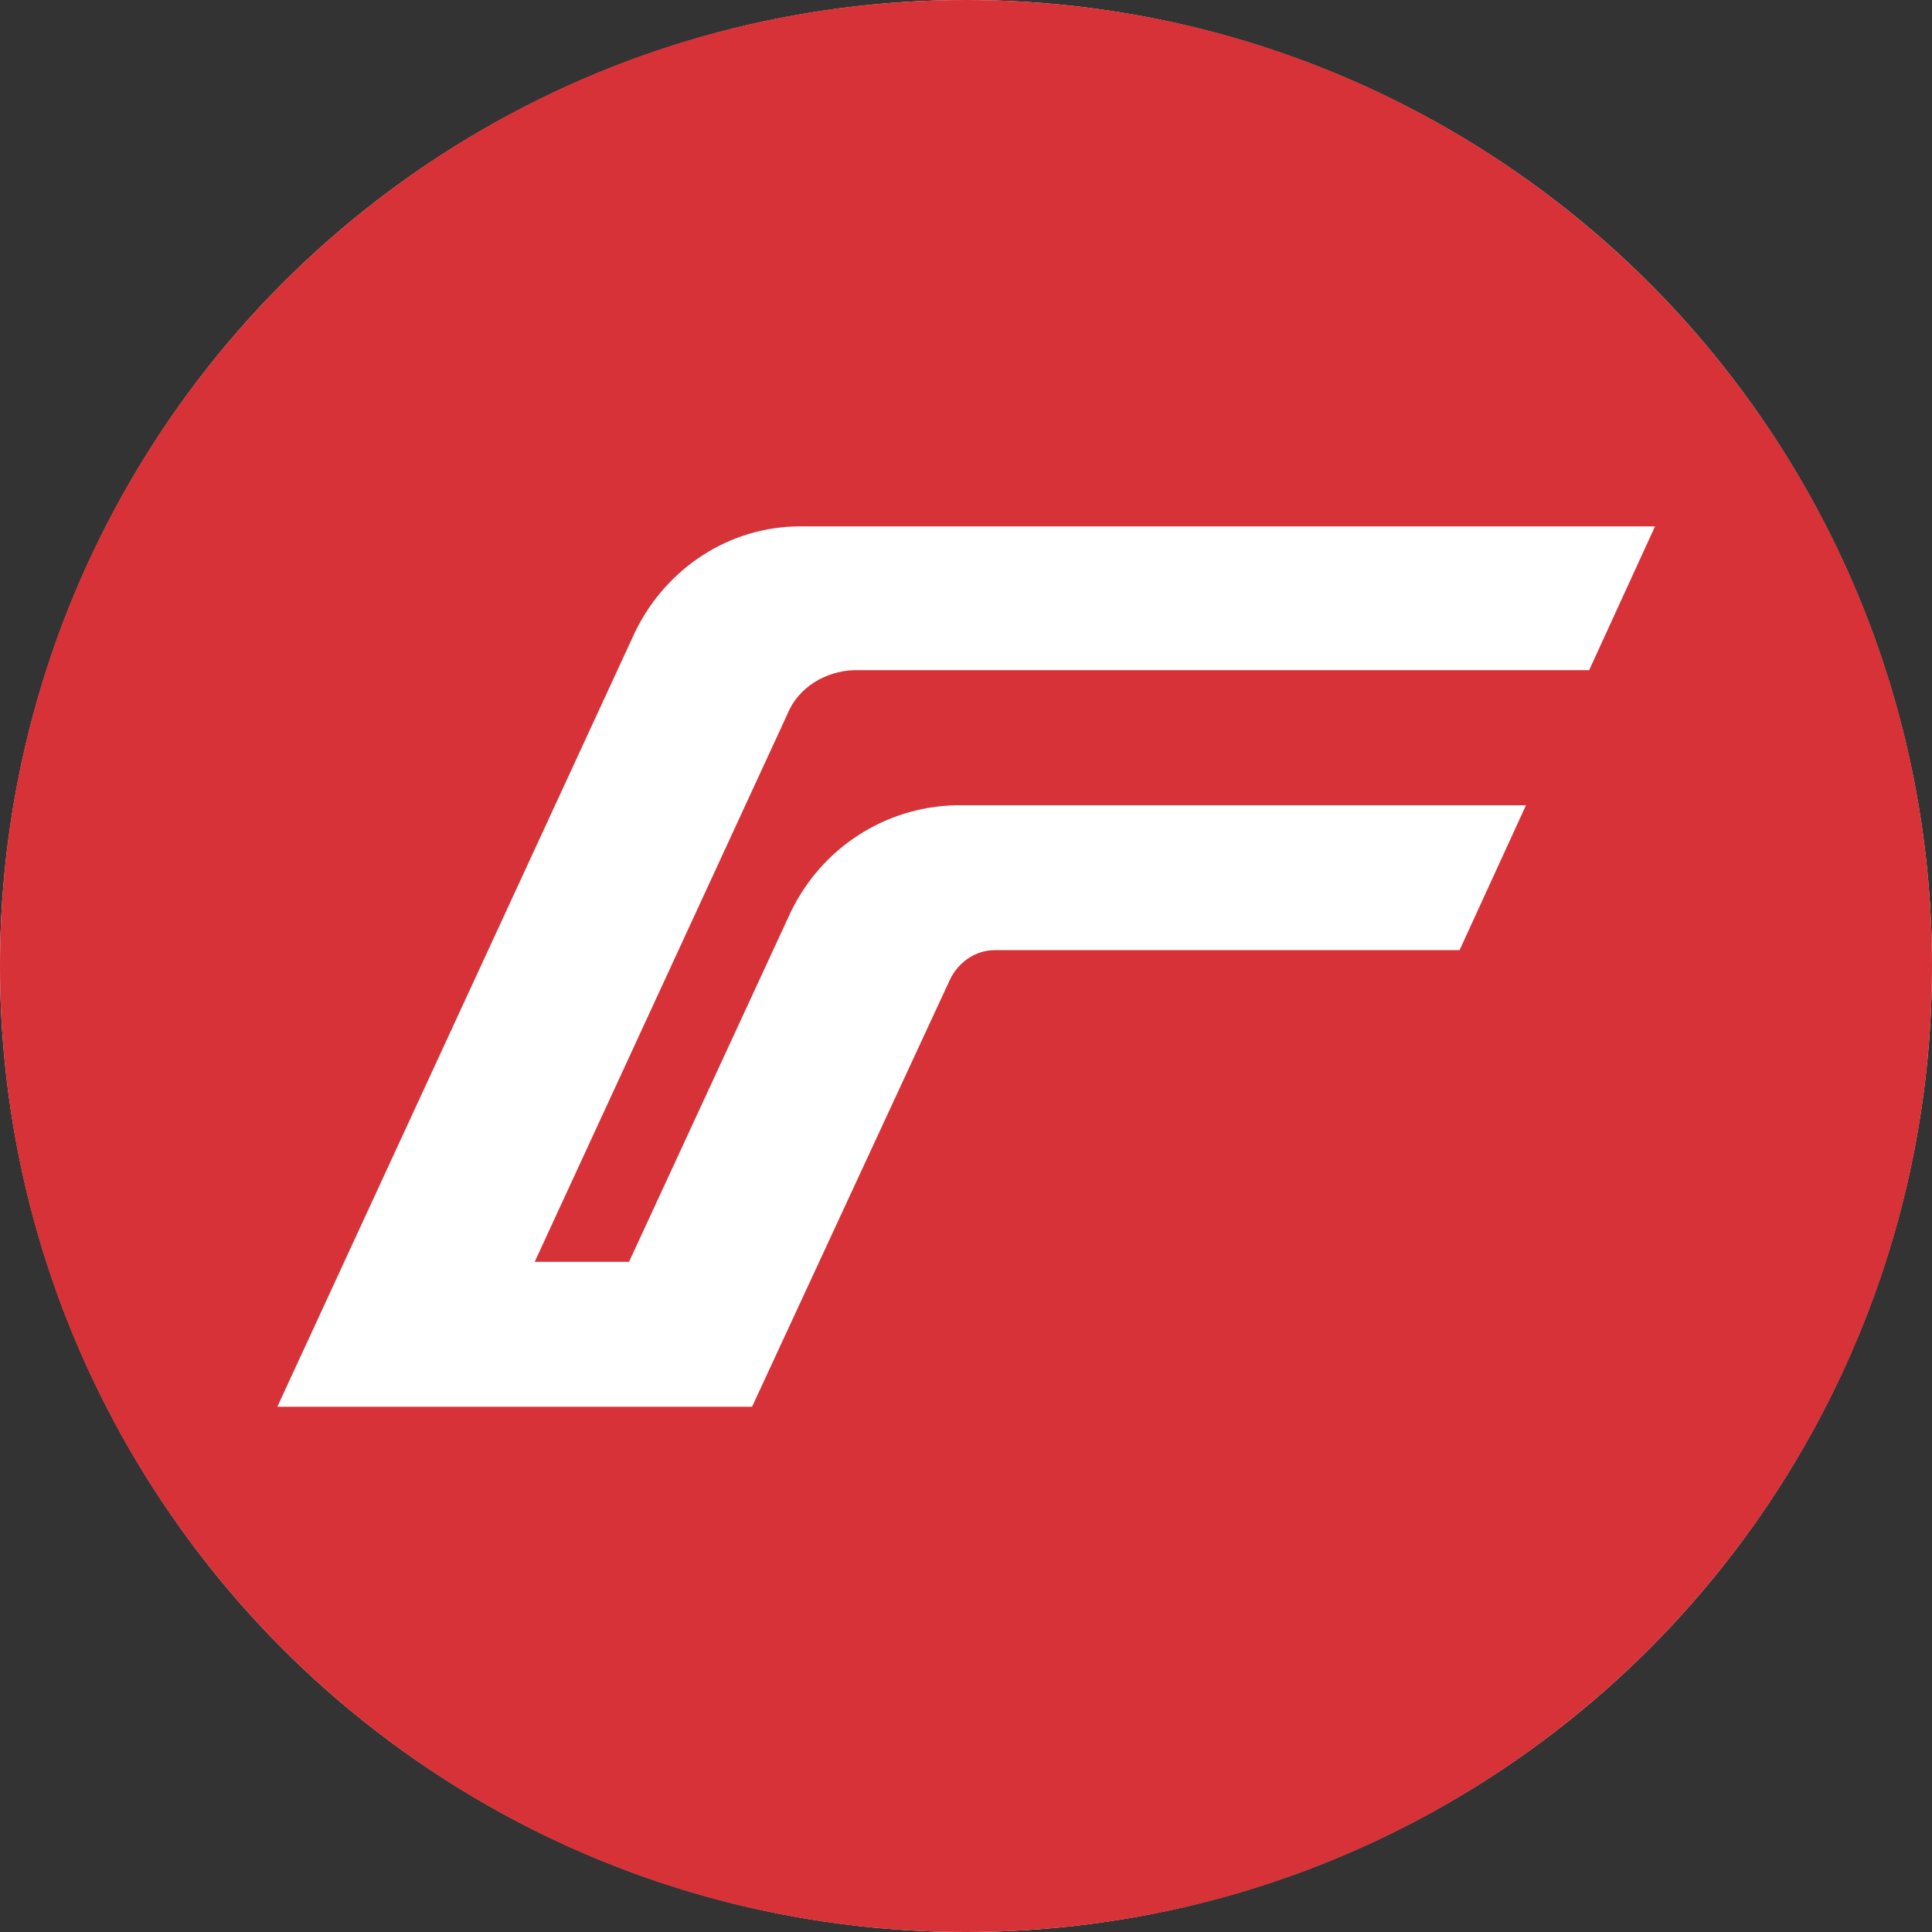
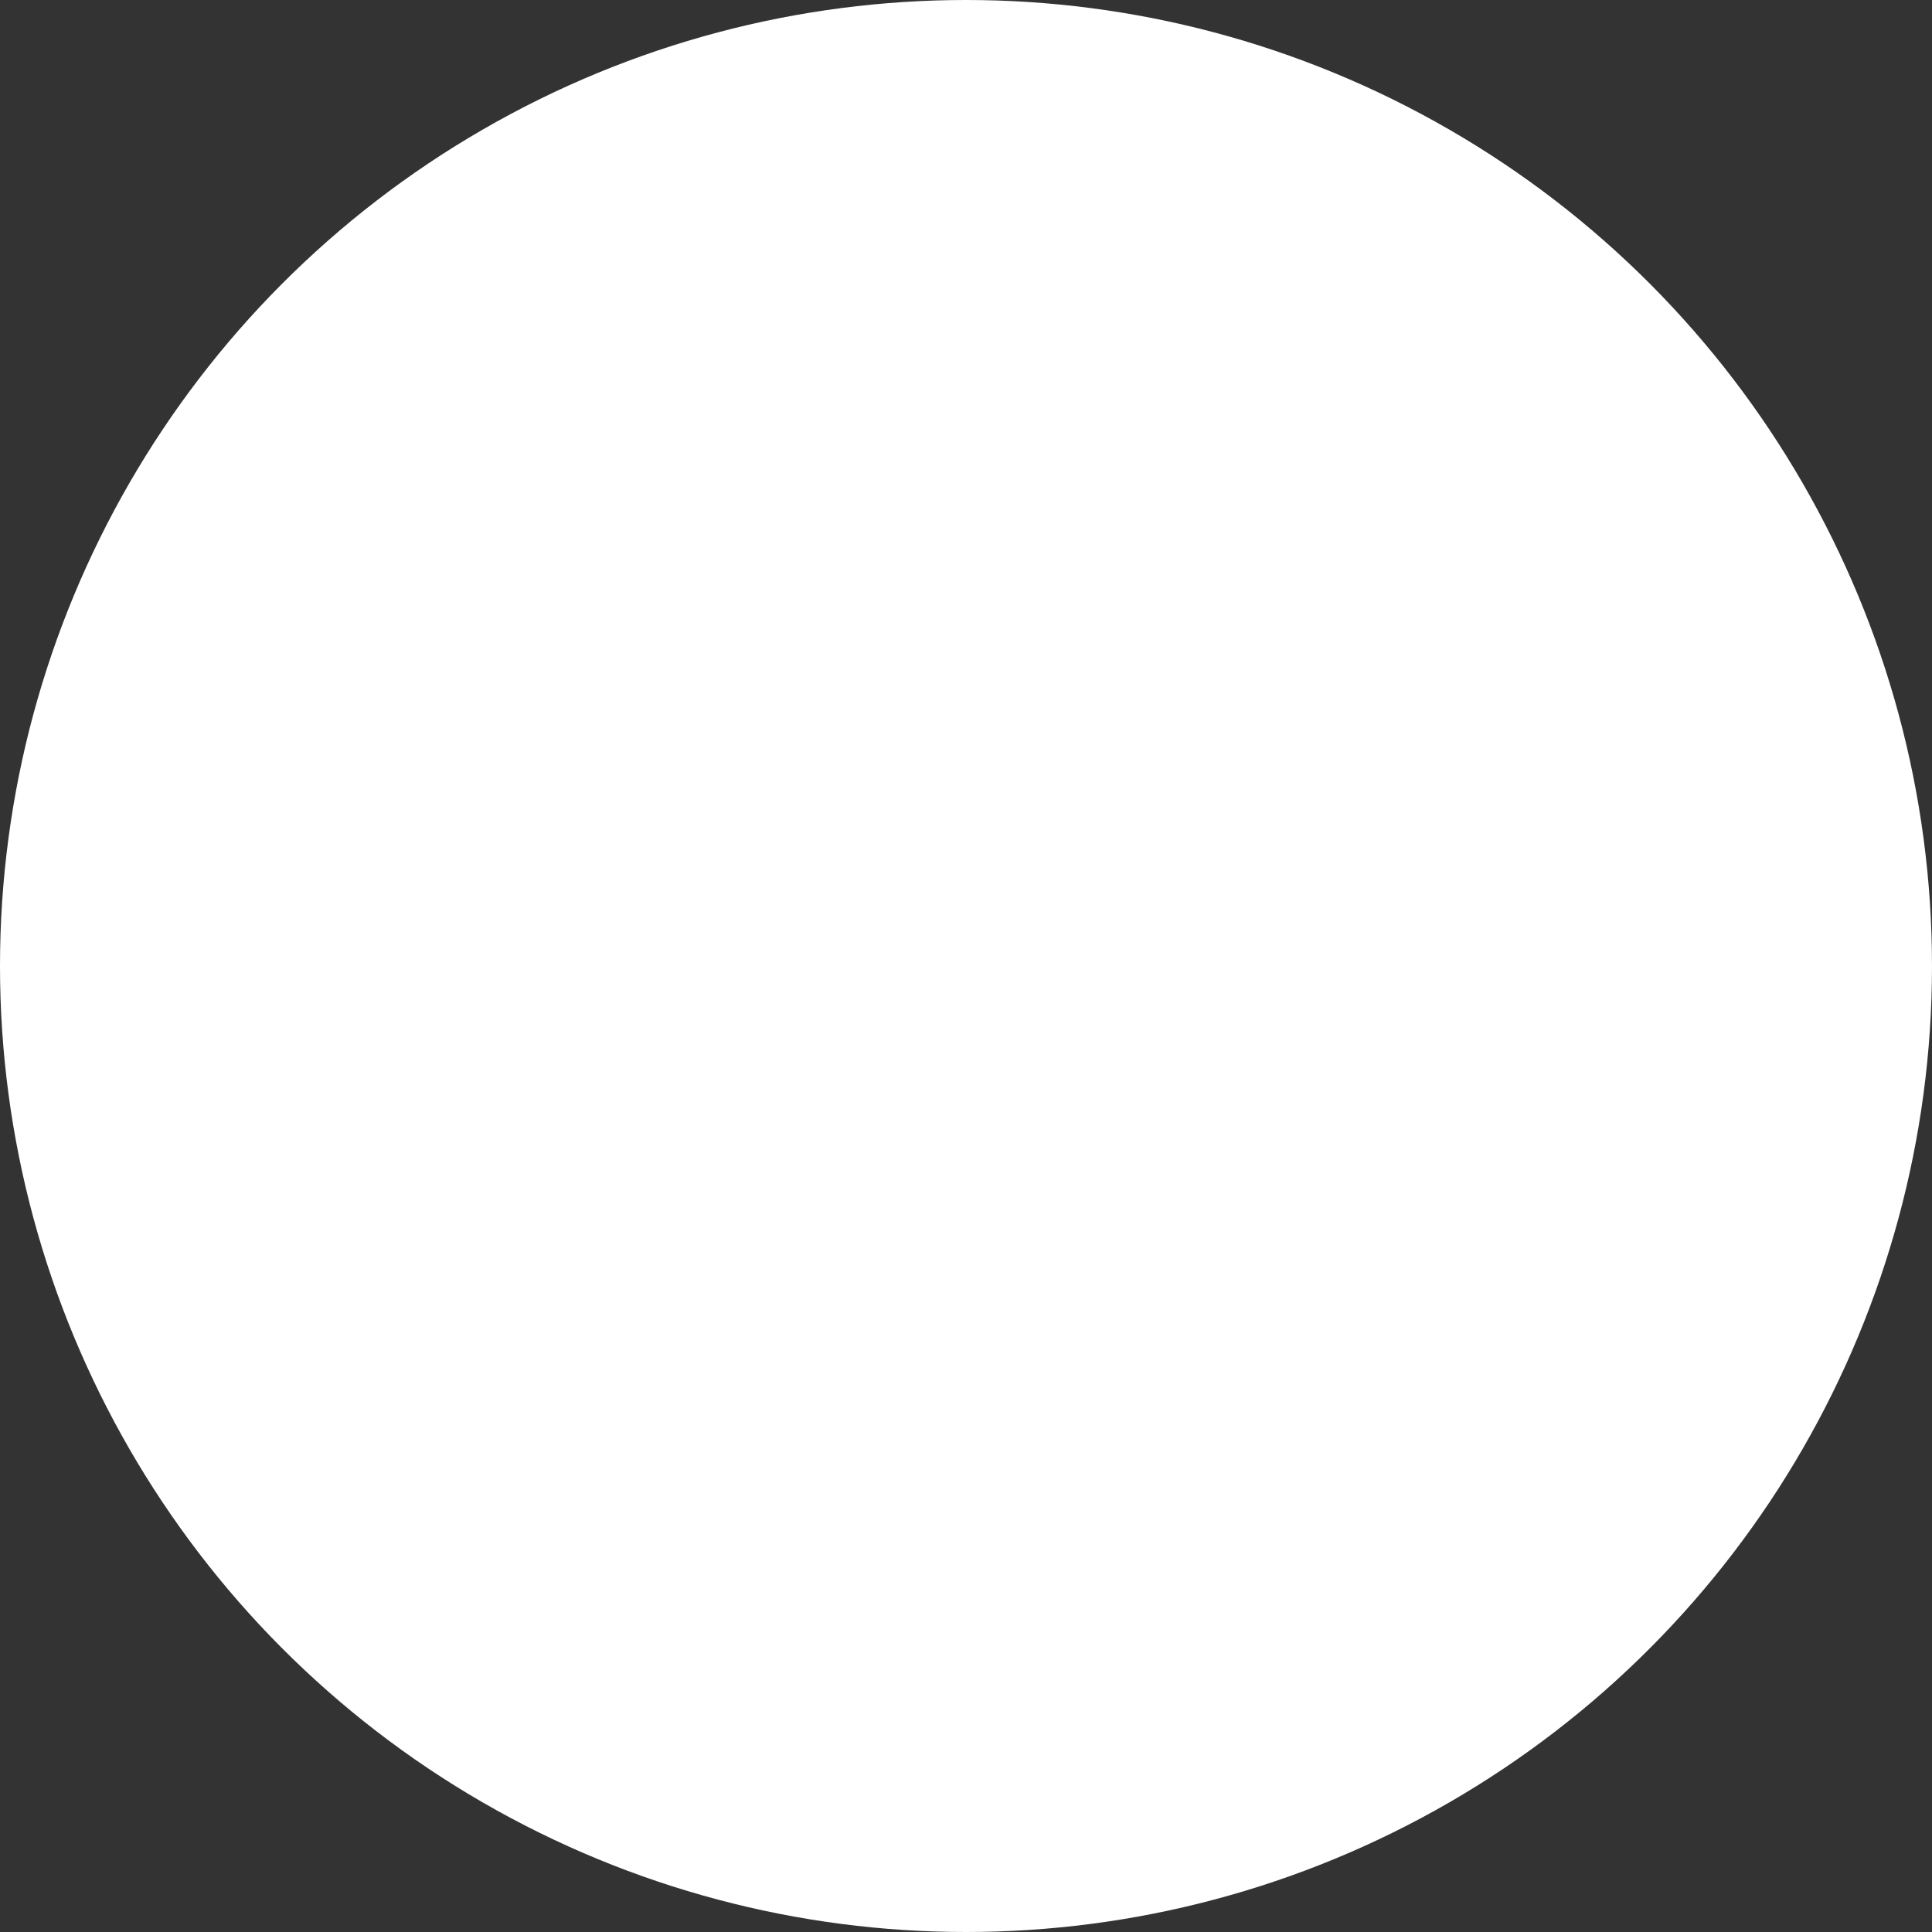
<svg xmlns="http://www.w3.org/2000/svg" id="Ebene_1" width="180.6mm" height="180.6mm" version="1.1" viewBox="0 0 512 512">
  <rect x="0" y="0" width="512" height="512" fill="#333333" stroke="none" />
  <defs>
    <style>
      .st0 {
        fill: #fff;
      }

      .st1 {
        fill: #d73237;
      }
    </style>
  </defs>
  <circle class="st0" cx="256" cy="256" r="256" />
-   <path class="st1" d="M256,0C114.6,0,0,114.6,0,256s114.6,256,256,256,256-114.6,256-256S397.4,0,256,0ZM421.1,177.9v-.3h-194.9c-7.4.3-14.7,4.5-17.6,11.8l-66.9,145h25l42.9-92.8c8.3-17,25-27.8,43.8-28.2h151l-17.6,38.4h-123.2c-5.1,0-9.6,3.2-11.8,7.7l-52.5,113.3h-125.8l94.7-205.1c8.3-17.3,25.3-28.2,43.8-28.2h226.6l-17.6,38.4h0Z" />
</svg>